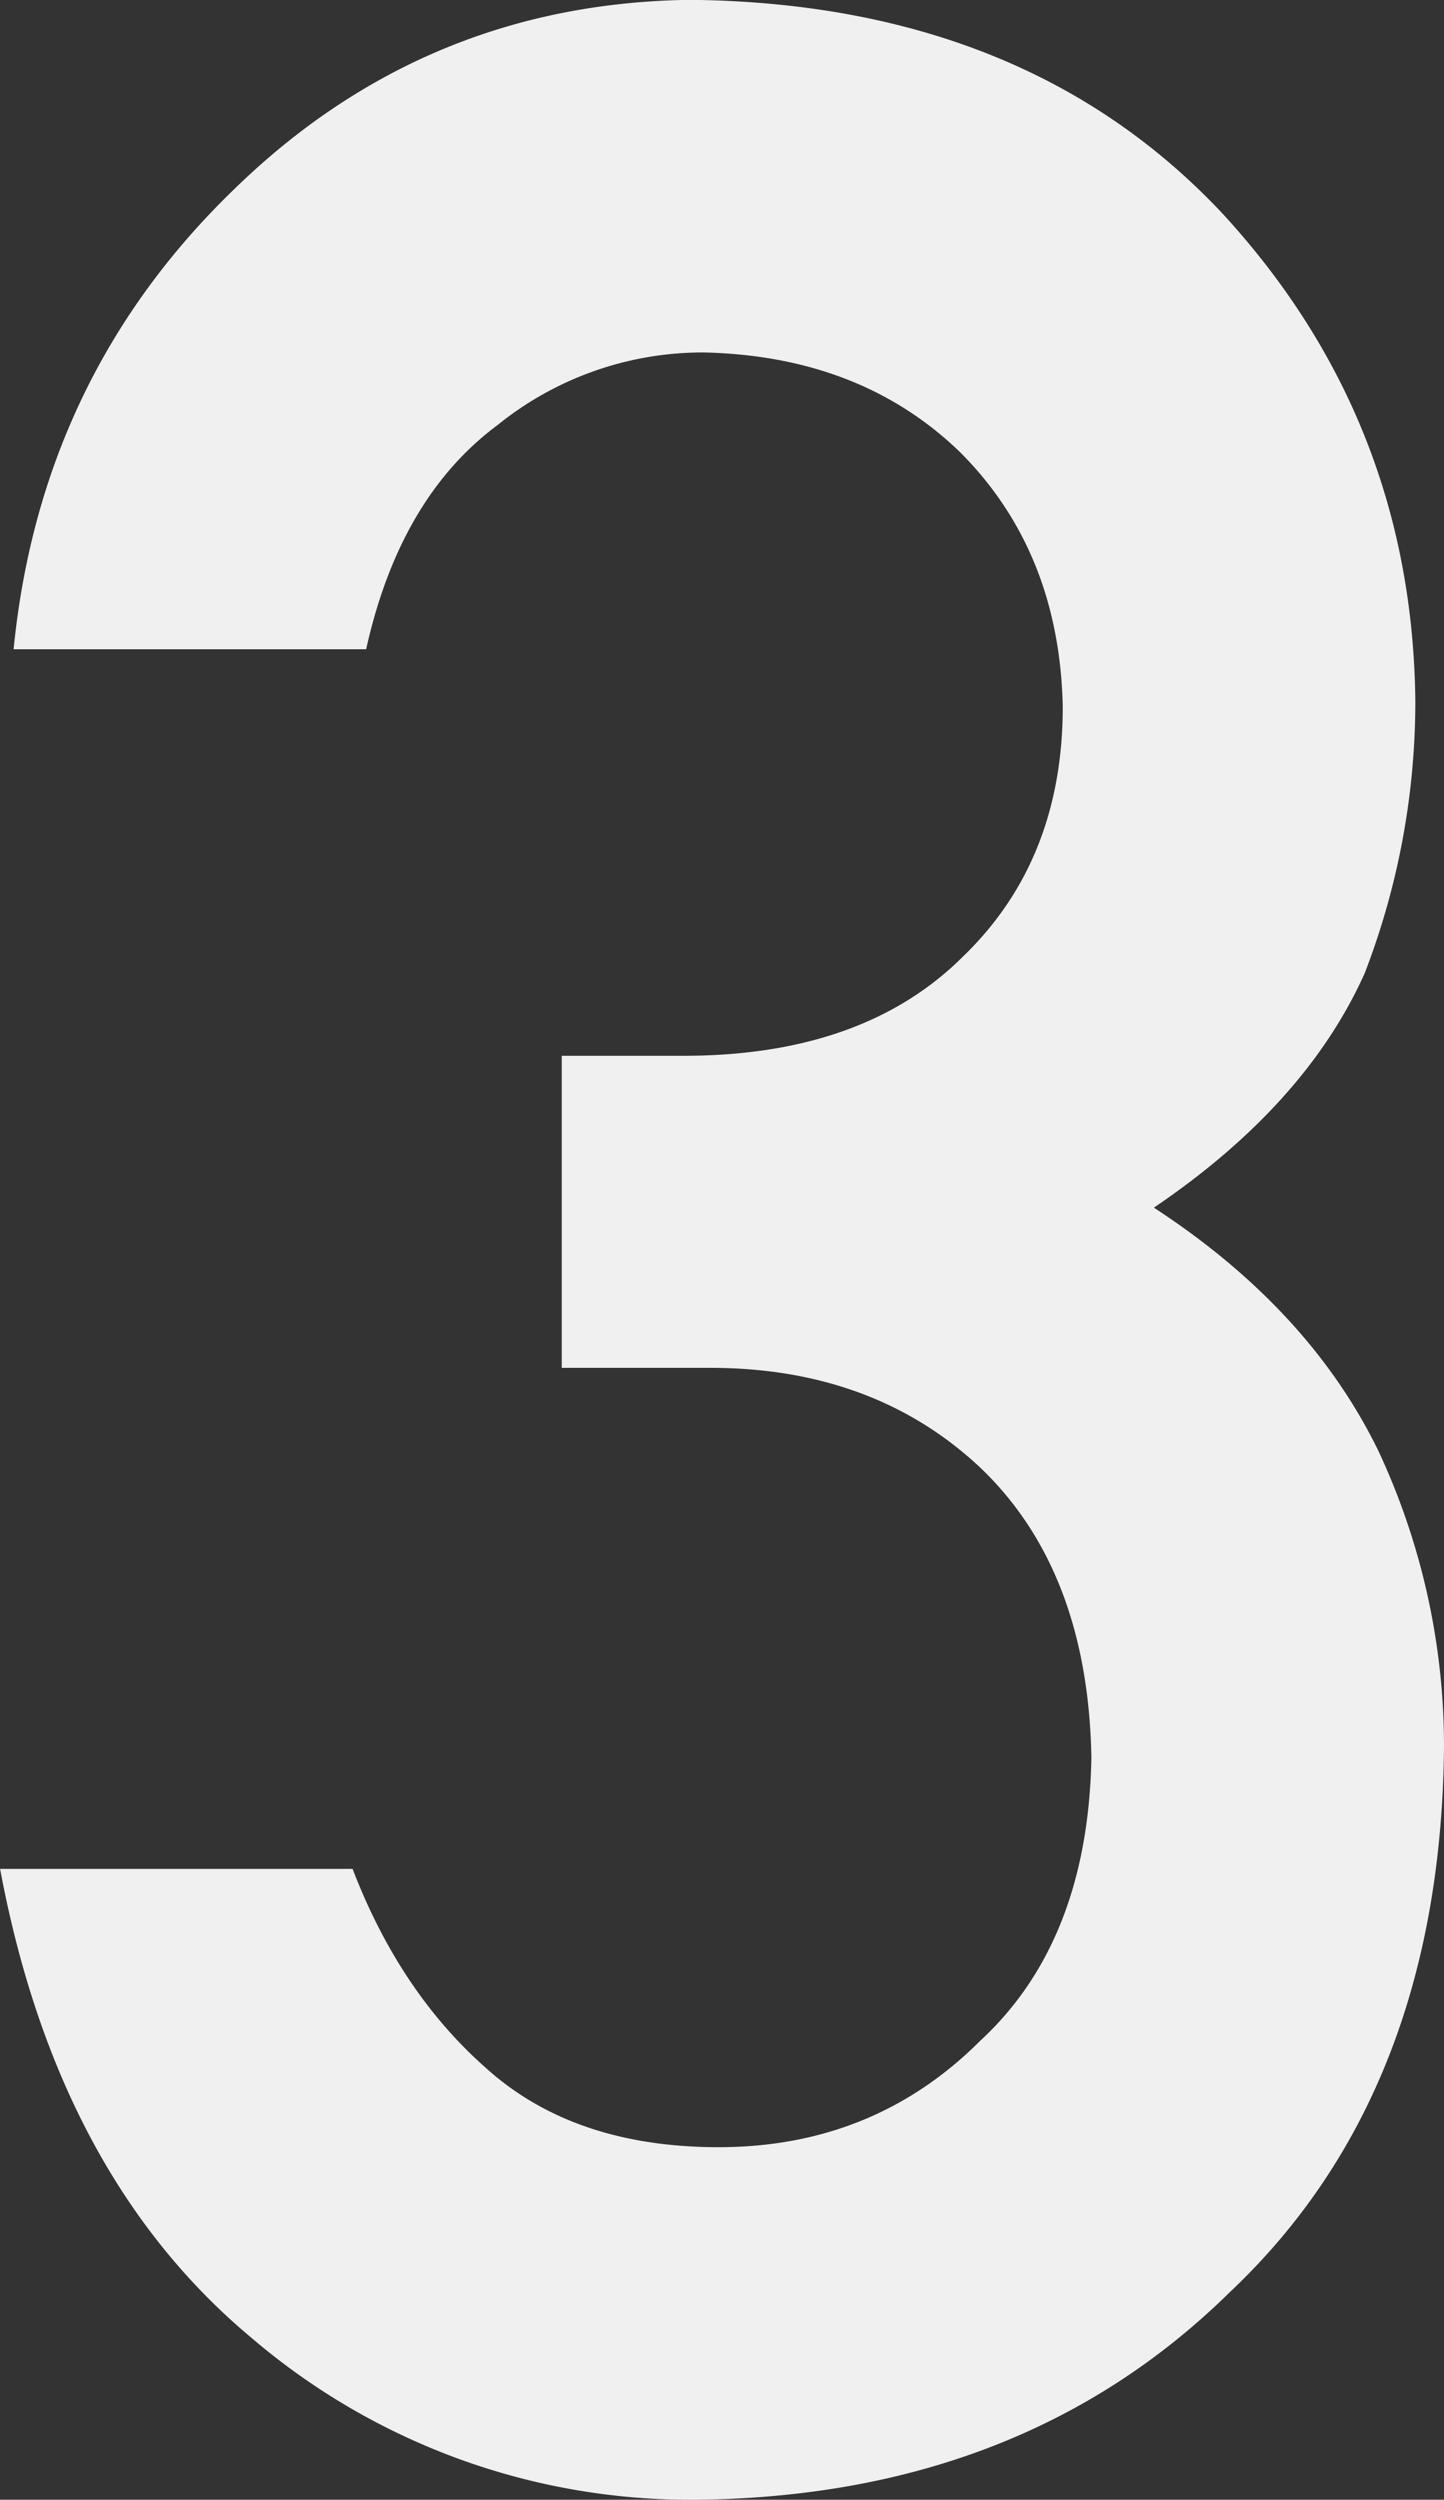
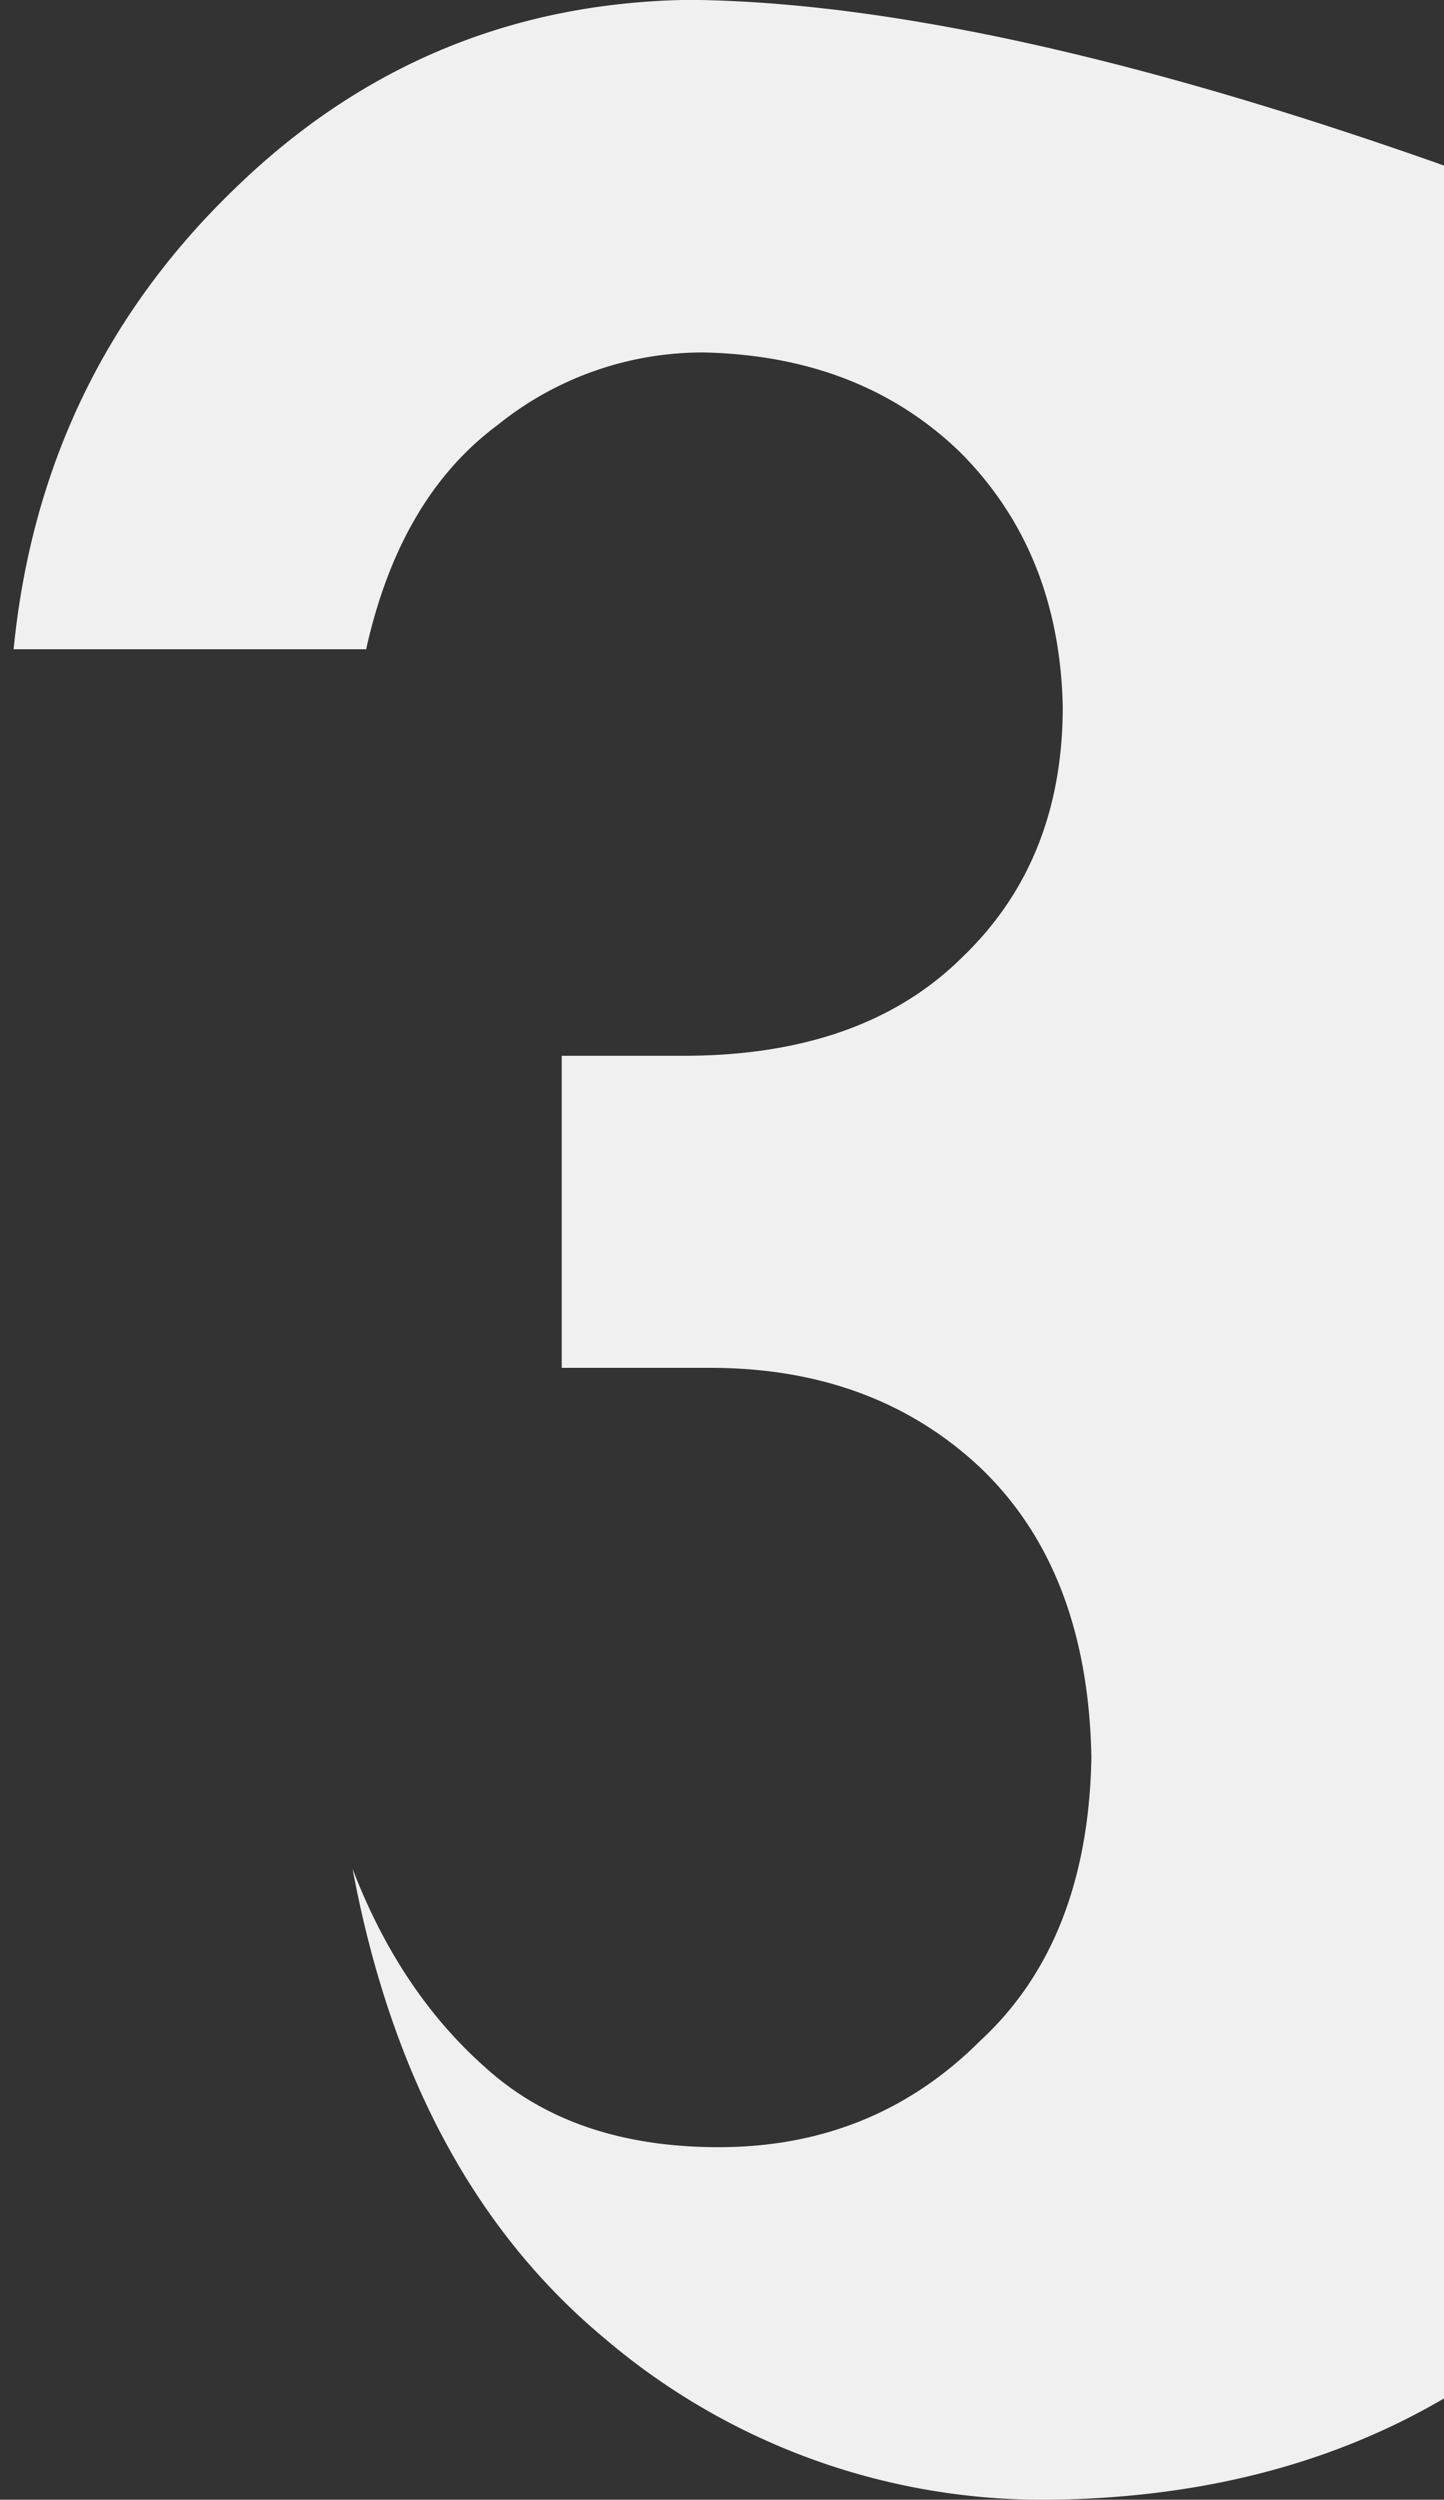
<svg xmlns="http://www.w3.org/2000/svg" width="192.281" height="332.84">
  <rect width="100%" height="100%" fill="#333333" stroke="none" />
-   <path data-name="3" d="M74.802 182.13h19.765q21.785 0 35.938 13.26 14.372 13.695 14.824 38.63-.453 24.48-14.824 37.73-14.151 14.145-34.814 14.15-19.32 0-31-10.56-11.454-10.11-17.744-26.5H.012q7.633 40.875 33.467 62.44a89.893 89.893 0 0059.3 21.56q43.345-.45 70.976-27.63 28.074-26.49 28.526-72.54a92.784 92.784 0 00-8.76-39.53q-9.213-18.87-29.873-32.34 20.214-13.695 28.076-31.22a100.524 100.524 0 006.738-36.39q-.453-37.275-25.605-64.68Q136.577.43 91.88-.02 56.615.445 31.236 25.14 5.403 50.07 1.812 86.45h46.943q4.491-20.205 17.52-29.87a43.466 43.466 0 0127.4-9.65q20.889.45 34.141 13.25 13.25 13.245 13.7 33.91 0 20.445-13.252 33.24-13.255 13.26-37.285 13.25H74.802v41.55z" fill="#f0f0f0" fill-rule="evenodd" />
+   <path data-name="3" d="M74.802 182.13h19.765q21.785 0 35.938 13.26 14.372 13.695 14.824 38.63-.453 24.48-14.824 37.73-14.151 14.145-34.814 14.15-19.32 0-31-10.56-11.454-10.11-17.744-26.5q7.633 40.875 33.467 62.44a89.893 89.893 0 0059.3 21.56q43.345-.45 70.976-27.63 28.074-26.49 28.526-72.54a92.784 92.784 0 00-8.76-39.53q-9.213-18.87-29.873-32.34 20.214-13.695 28.076-31.22a100.524 100.524 0 006.738-36.39q-.453-37.275-25.605-64.68Q136.577.43 91.88-.02 56.615.445 31.236 25.14 5.403 50.07 1.812 86.45h46.943q4.491-20.205 17.52-29.87a43.466 43.466 0 0127.4-9.65q20.889.45 34.141 13.25 13.25 13.245 13.7 33.91 0 20.445-13.252 33.24-13.255 13.26-37.285 13.25H74.802v41.55z" fill="#f0f0f0" fill-rule="evenodd" />
</svg>